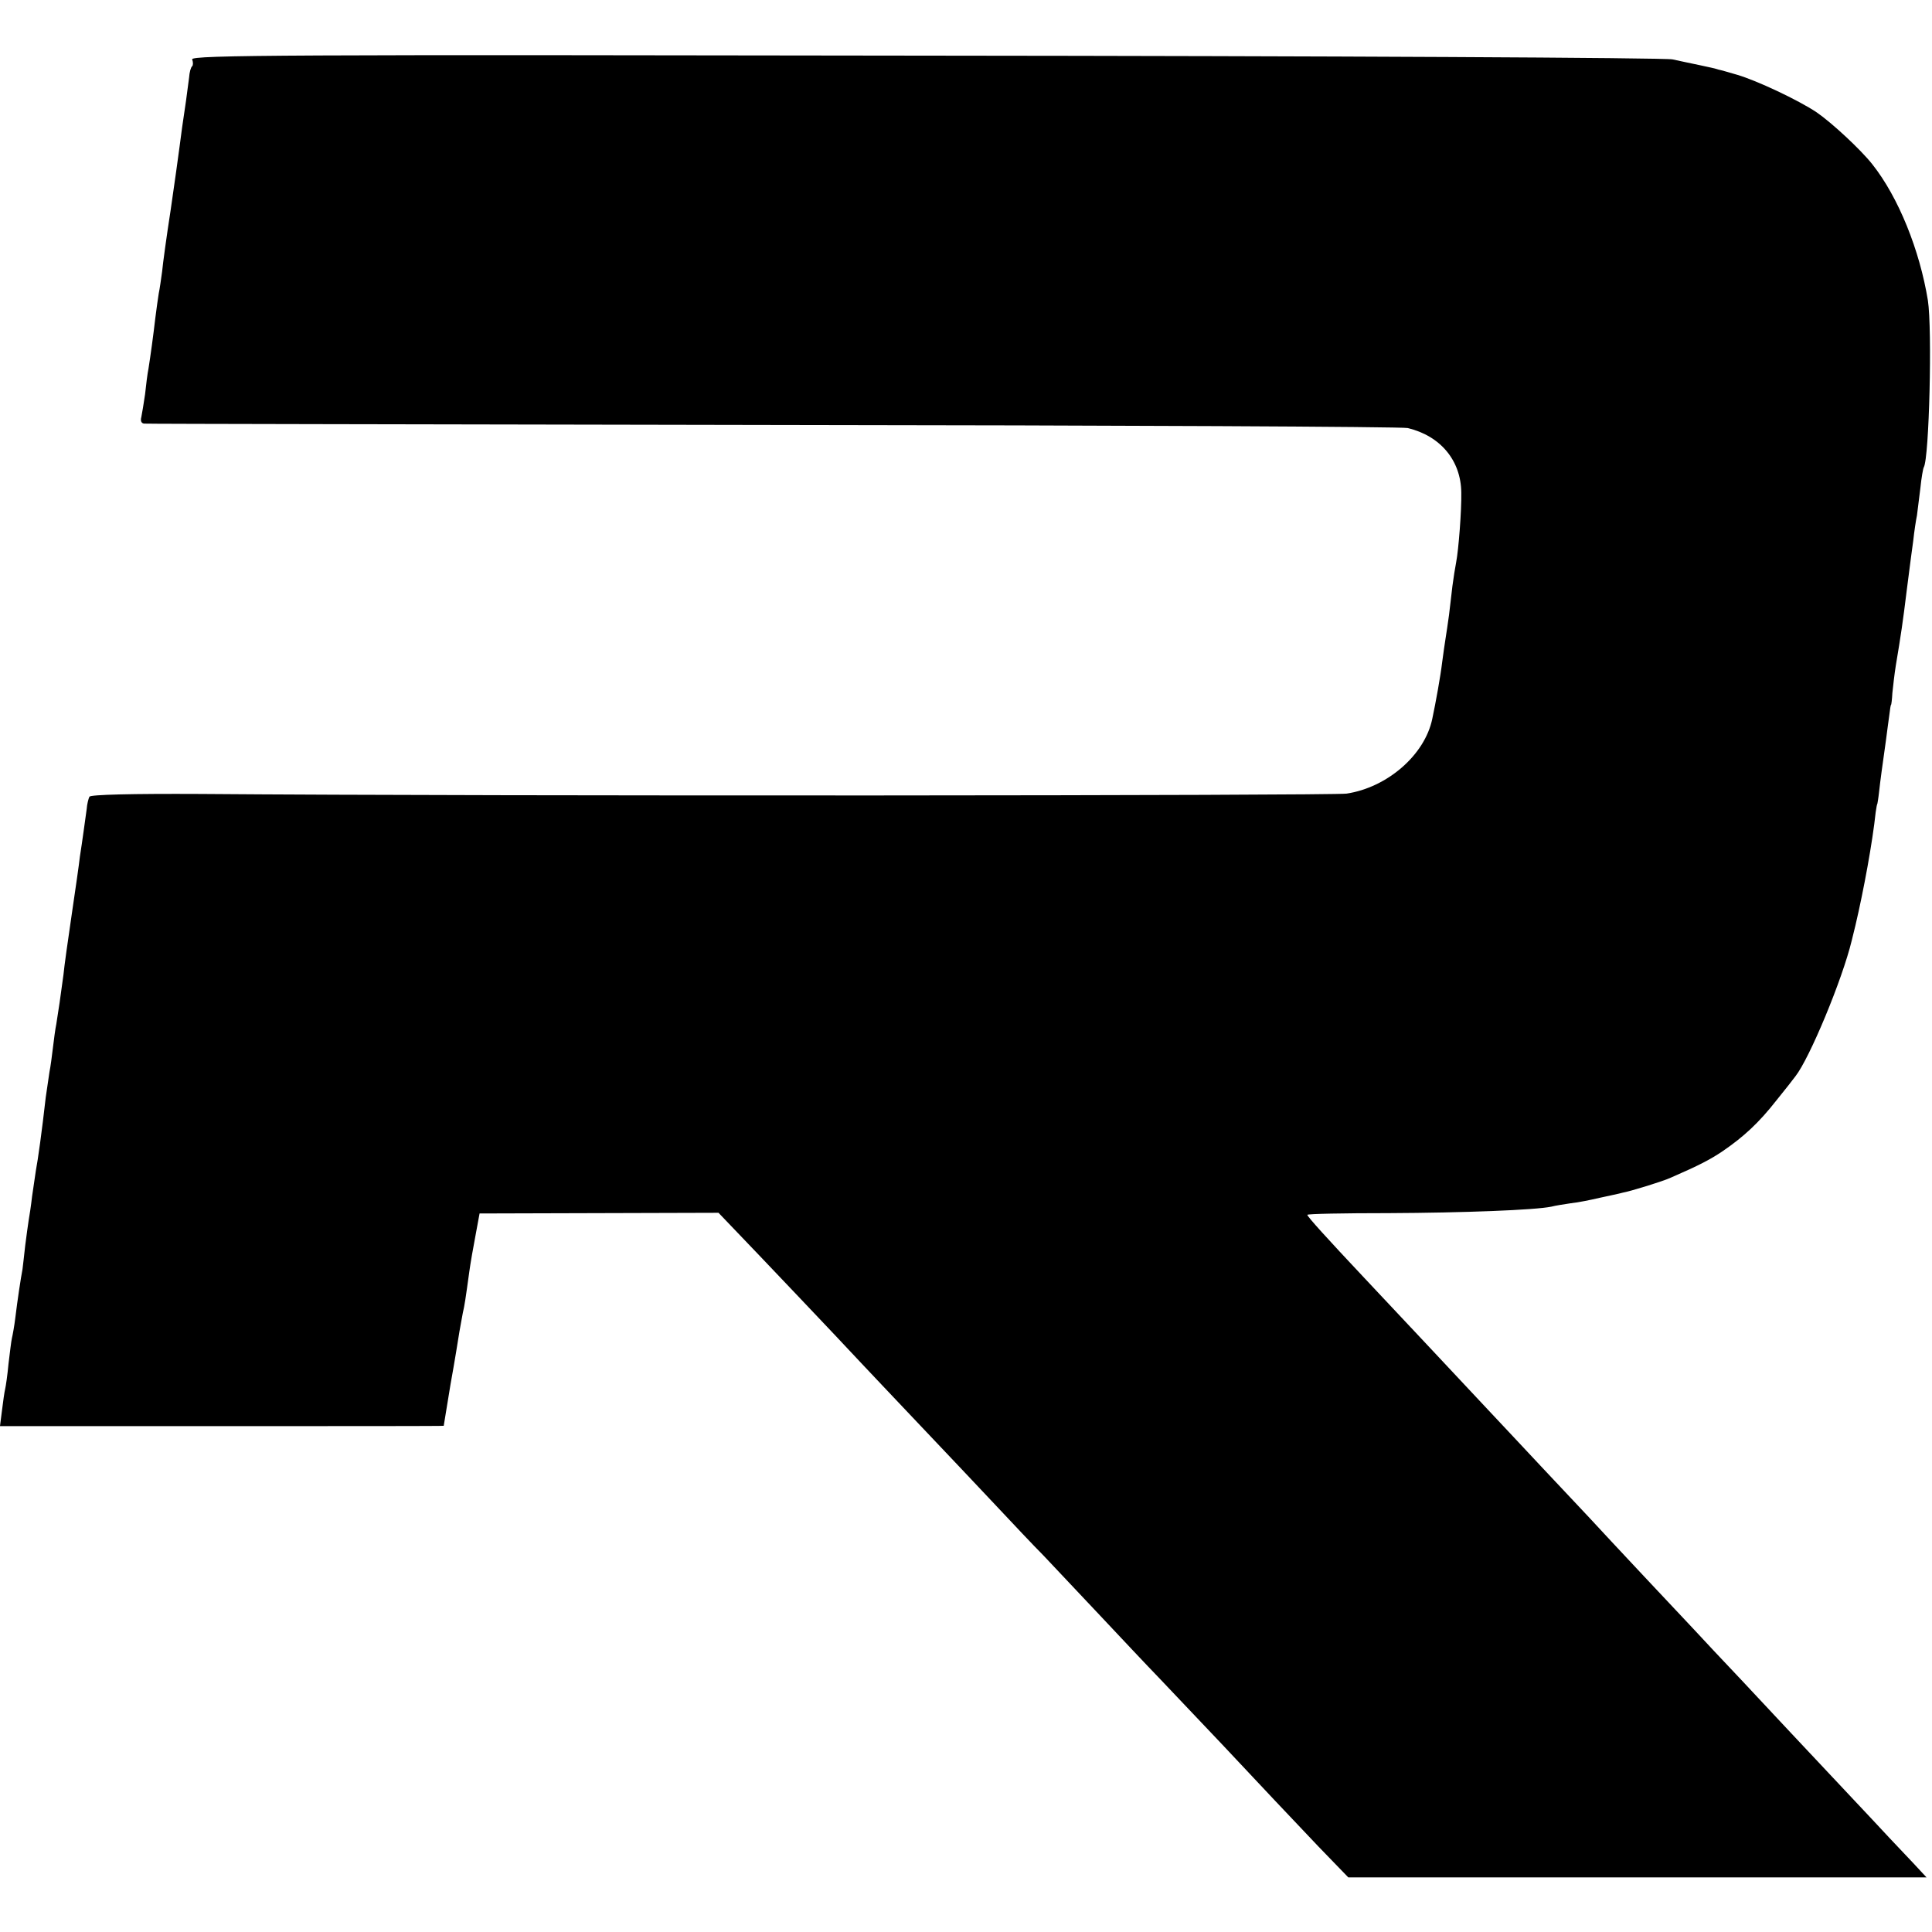
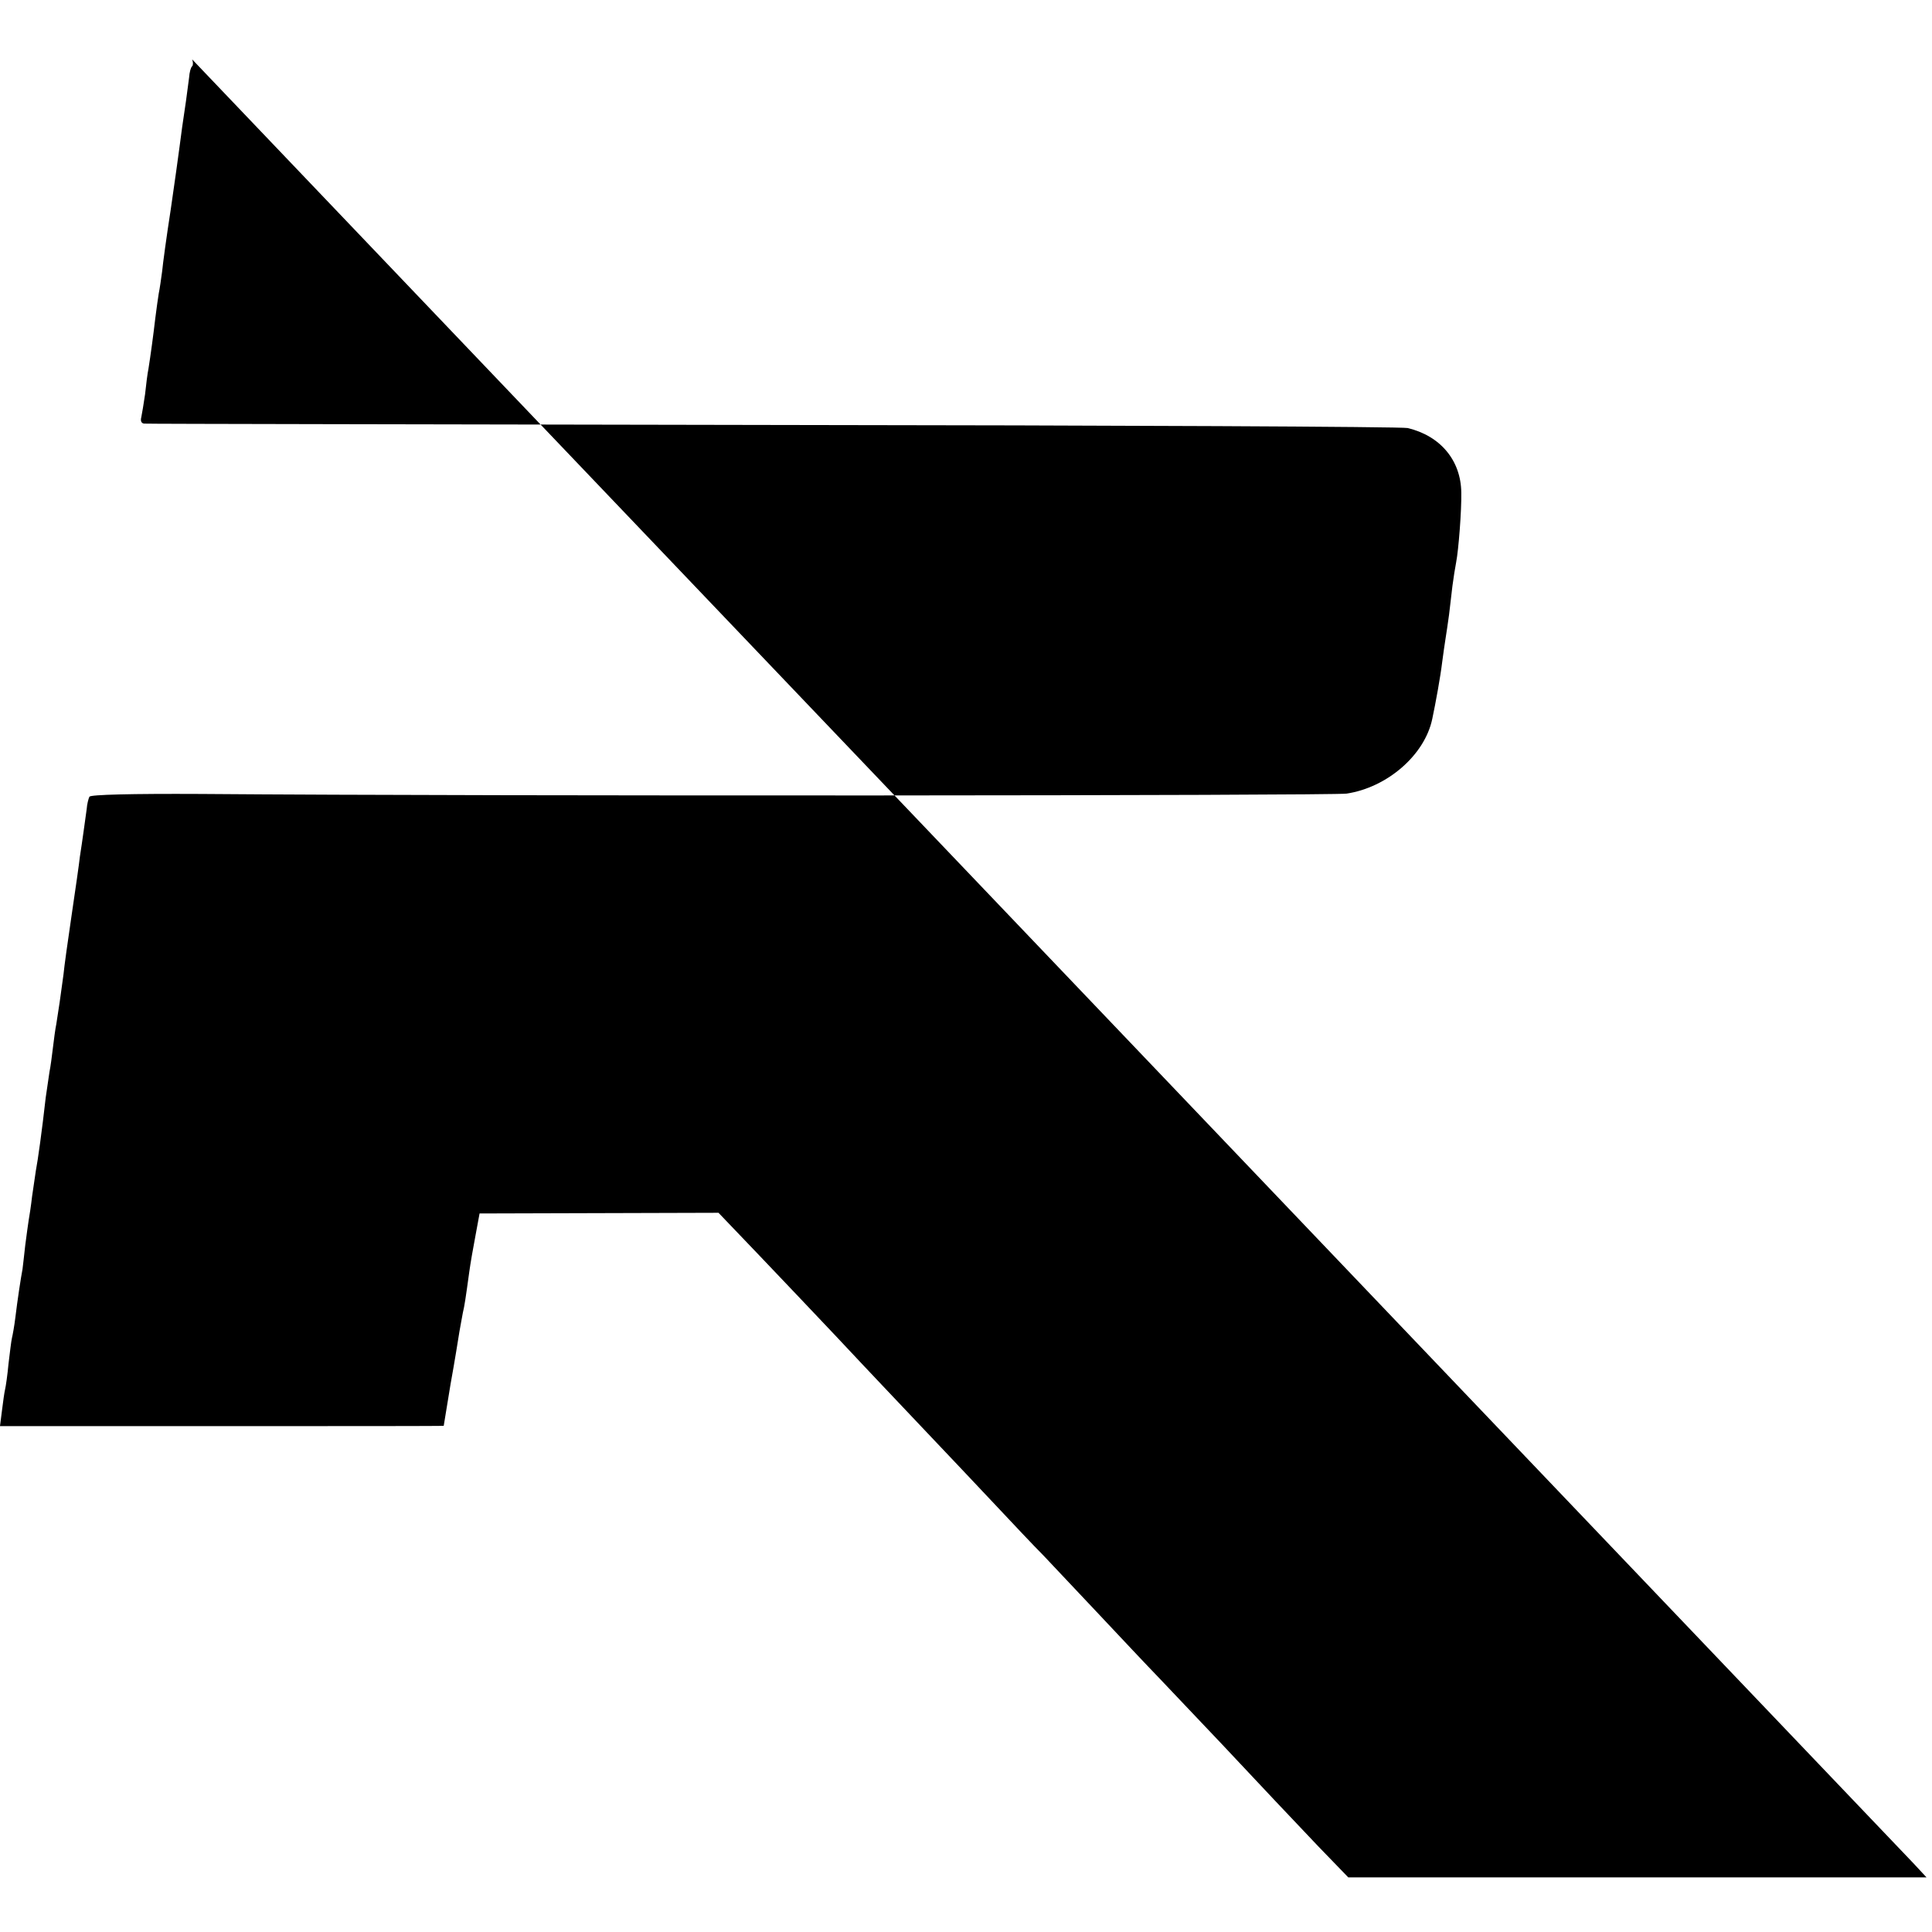
<svg xmlns="http://www.w3.org/2000/svg" version="1.0" width="566pt" height="566pt" viewBox="0 0 566 566" preserveAspectRatio="xMidYMid meet">
  <g transform="translate(0,566) scale(0.1,-0.1)" fill="#000000" stroke="none">
-     <path d="M563 5486 c3 -8 3 -17 0 -20 -4 -3 -8 -18 -9 -33 -2 -16 -6 -46 -9 -68 -11 -72 -13 -90 -19 -135 -3 -25 -15 -108 -26 -185 -12 -77 -23 -158 -25 -180 -3 -22 -7 -51 -10 -65 -2 -14 -7 -46 -10 -72 -6 -52 -14 -110 -20 -148 -3 -14 -7 -47 -10 -75 -4 -27 -9 -58 -11 -67 -3 -11 0 -18 8 -19 7 -1 836 -2 1843 -4 1007 -1 1843 -5 1859 -9 96 -23 156 -95 157 -189 1 -53 -8 -168 -15 -204 -3 -15 -8 -47 -11 -70 -3 -24 -7 -62 -10 -85 -3 -24 -8 -54 -10 -68 -2 -14 -7 -45 -10 -70 -5 -42 -19 -119 -29 -166 -22 -106 -132 -201 -251 -219 -44 -6 -2476 -8 -3358 -1 -202 1 -321 -2 -325 -8 -3 -6 -7 -22 -8 -36 -2 -14 -6 -43 -9 -65 -3 -22 -8 -56 -11 -75 -2 -19 -13 -96 -24 -170 -11 -74 -22 -153 -24 -175 -7 -54 -16 -115 -21 -145 -3 -14 -7 -45 -10 -70 -3 -25 -7 -56 -10 -70 -2 -14 -7 -47 -11 -75 -11 -98 -23 -184 -29 -215 -2 -14 -7 -47 -11 -75 -3 -27 -8 -59 -10 -70 -2 -11 -6 -44 -10 -73 -3 -29 -7 -61 -8 -70 -5 -26 -15 -92 -21 -142 -3 -25 -8 -52 -10 -60 -2 -8 -6 -42 -10 -75 -3 -33 -8 -67 -10 -75 -2 -8 -6 -36 -9 -61 l-6 -47 650 0 c357 0 650 0 650 1 0 1 9 56 20 122 12 66 23 135 26 154 3 18 8 43 10 55 5 21 8 41 19 121 3 22 11 69 18 105 l12 65 350 1 350 1 44 -46 c56 -58 325 -341 371 -391 19 -20 98 -104 175 -185 77 -81 178 -188 225 -238 47 -50 108 -115 137 -144 28 -30 102 -108 165 -175 62 -66 140 -149 173 -183 33 -35 116 -122 185 -195 152 -162 172 -183 282 -299 l88 -91 847 0 847 0 -39 42 c-22 23 -53 56 -70 74 -33 36 -217 231 -289 308 -26 28 -91 97 -145 155 -55 58 -117 124 -138 147 -38 40 -252 268 -308 329 -16 17 -80 85 -142 151 -61 65 -128 137 -150 160 -65 70 -274 292 -364 388 -112 119 -169 182 -169 187 0 3 107 5 238 5 219 1 429 9 477 19 11 3 37 7 57 10 21 2 59 10 85 16 27 6 57 12 67 15 26 5 117 33 141 44 85 37 115 53 151 77 63 43 107 84 158 149 26 32 51 64 56 71 41 52 137 282 165 398 4 17 9 37 11 45 24 102 50 244 59 330 2 14 4 25 5 25 0 0 3 16 5 35 4 36 9 72 20 150 3 25 8 59 10 75 2 17 4 30 5 30 1 0 3 16 4 35 2 19 6 55 10 80 15 89 21 130 32 220 3 25 7 56 9 70 2 14 6 48 10 75 3 28 8 61 11 75 2 14 6 50 10 80 3 30 8 58 10 61 16 27 25 405 12 489 -24 147 -86 302 -163 399 -34 43 -118 121 -163 152 -54 36 -175 93 -233 110 -24 7 -48 14 -54 15 -5 2 -30 8 -55 13 -25 5 -61 13 -80 17 -19 5 -1004 10 -2189 11 -1861 3 -2153 2 -2148 -11z" />
+     <path d="M563 5486 c3 -8 3 -17 0 -20 -4 -3 -8 -18 -9 -33 -2 -16 -6 -46 -9 -68 -11 -72 -13 -90 -19 -135 -3 -25 -15 -108 -26 -185 -12 -77 -23 -158 -25 -180 -3 -22 -7 -51 -10 -65 -2 -14 -7 -46 -10 -72 -6 -52 -14 -110 -20 -148 -3 -14 -7 -47 -10 -75 -4 -27 -9 -58 -11 -67 -3 -11 0 -18 8 -19 7 -1 836 -2 1843 -4 1007 -1 1843 -5 1859 -9 96 -23 156 -95 157 -189 1 -53 -8 -168 -15 -204 -3 -15 -8 -47 -11 -70 -3 -24 -7 -62 -10 -85 -3 -24 -8 -54 -10 -68 -2 -14 -7 -45 -10 -70 -5 -42 -19 -119 -29 -166 -22 -106 -132 -201 -251 -219 -44 -6 -2476 -8 -3358 -1 -202 1 -321 -2 -325 -8 -3 -6 -7 -22 -8 -36 -2 -14 -6 -43 -9 -65 -3 -22 -8 -56 -11 -75 -2 -19 -13 -96 -24 -170 -11 -74 -22 -153 -24 -175 -7 -54 -16 -115 -21 -145 -3 -14 -7 -45 -10 -70 -3 -25 -7 -56 -10 -70 -2 -14 -7 -47 -11 -75 -11 -98 -23 -184 -29 -215 -2 -14 -7 -47 -11 -75 -3 -27 -8 -59 -10 -70 -2 -11 -6 -44 -10 -73 -3 -29 -7 -61 -8 -70 -5 -26 -15 -92 -21 -142 -3 -25 -8 -52 -10 -60 -2 -8 -6 -42 -10 -75 -3 -33 -8 -67 -10 -75 -2 -8 -6 -36 -9 -61 l-6 -47 650 0 c357 0 650 0 650 1 0 1 9 56 20 122 12 66 23 135 26 154 3 18 8 43 10 55 5 21 8 41 19 121 3 22 11 69 18 105 l12 65 350 1 350 1 44 -46 c56 -58 325 -341 371 -391 19 -20 98 -104 175 -185 77 -81 178 -188 225 -238 47 -50 108 -115 137 -144 28 -30 102 -108 165 -175 62 -66 140 -149 173 -183 33 -35 116 -122 185 -195 152 -162 172 -183 282 -299 l88 -91 847 0 847 0 -39 42 z" />
  </g>
</svg>